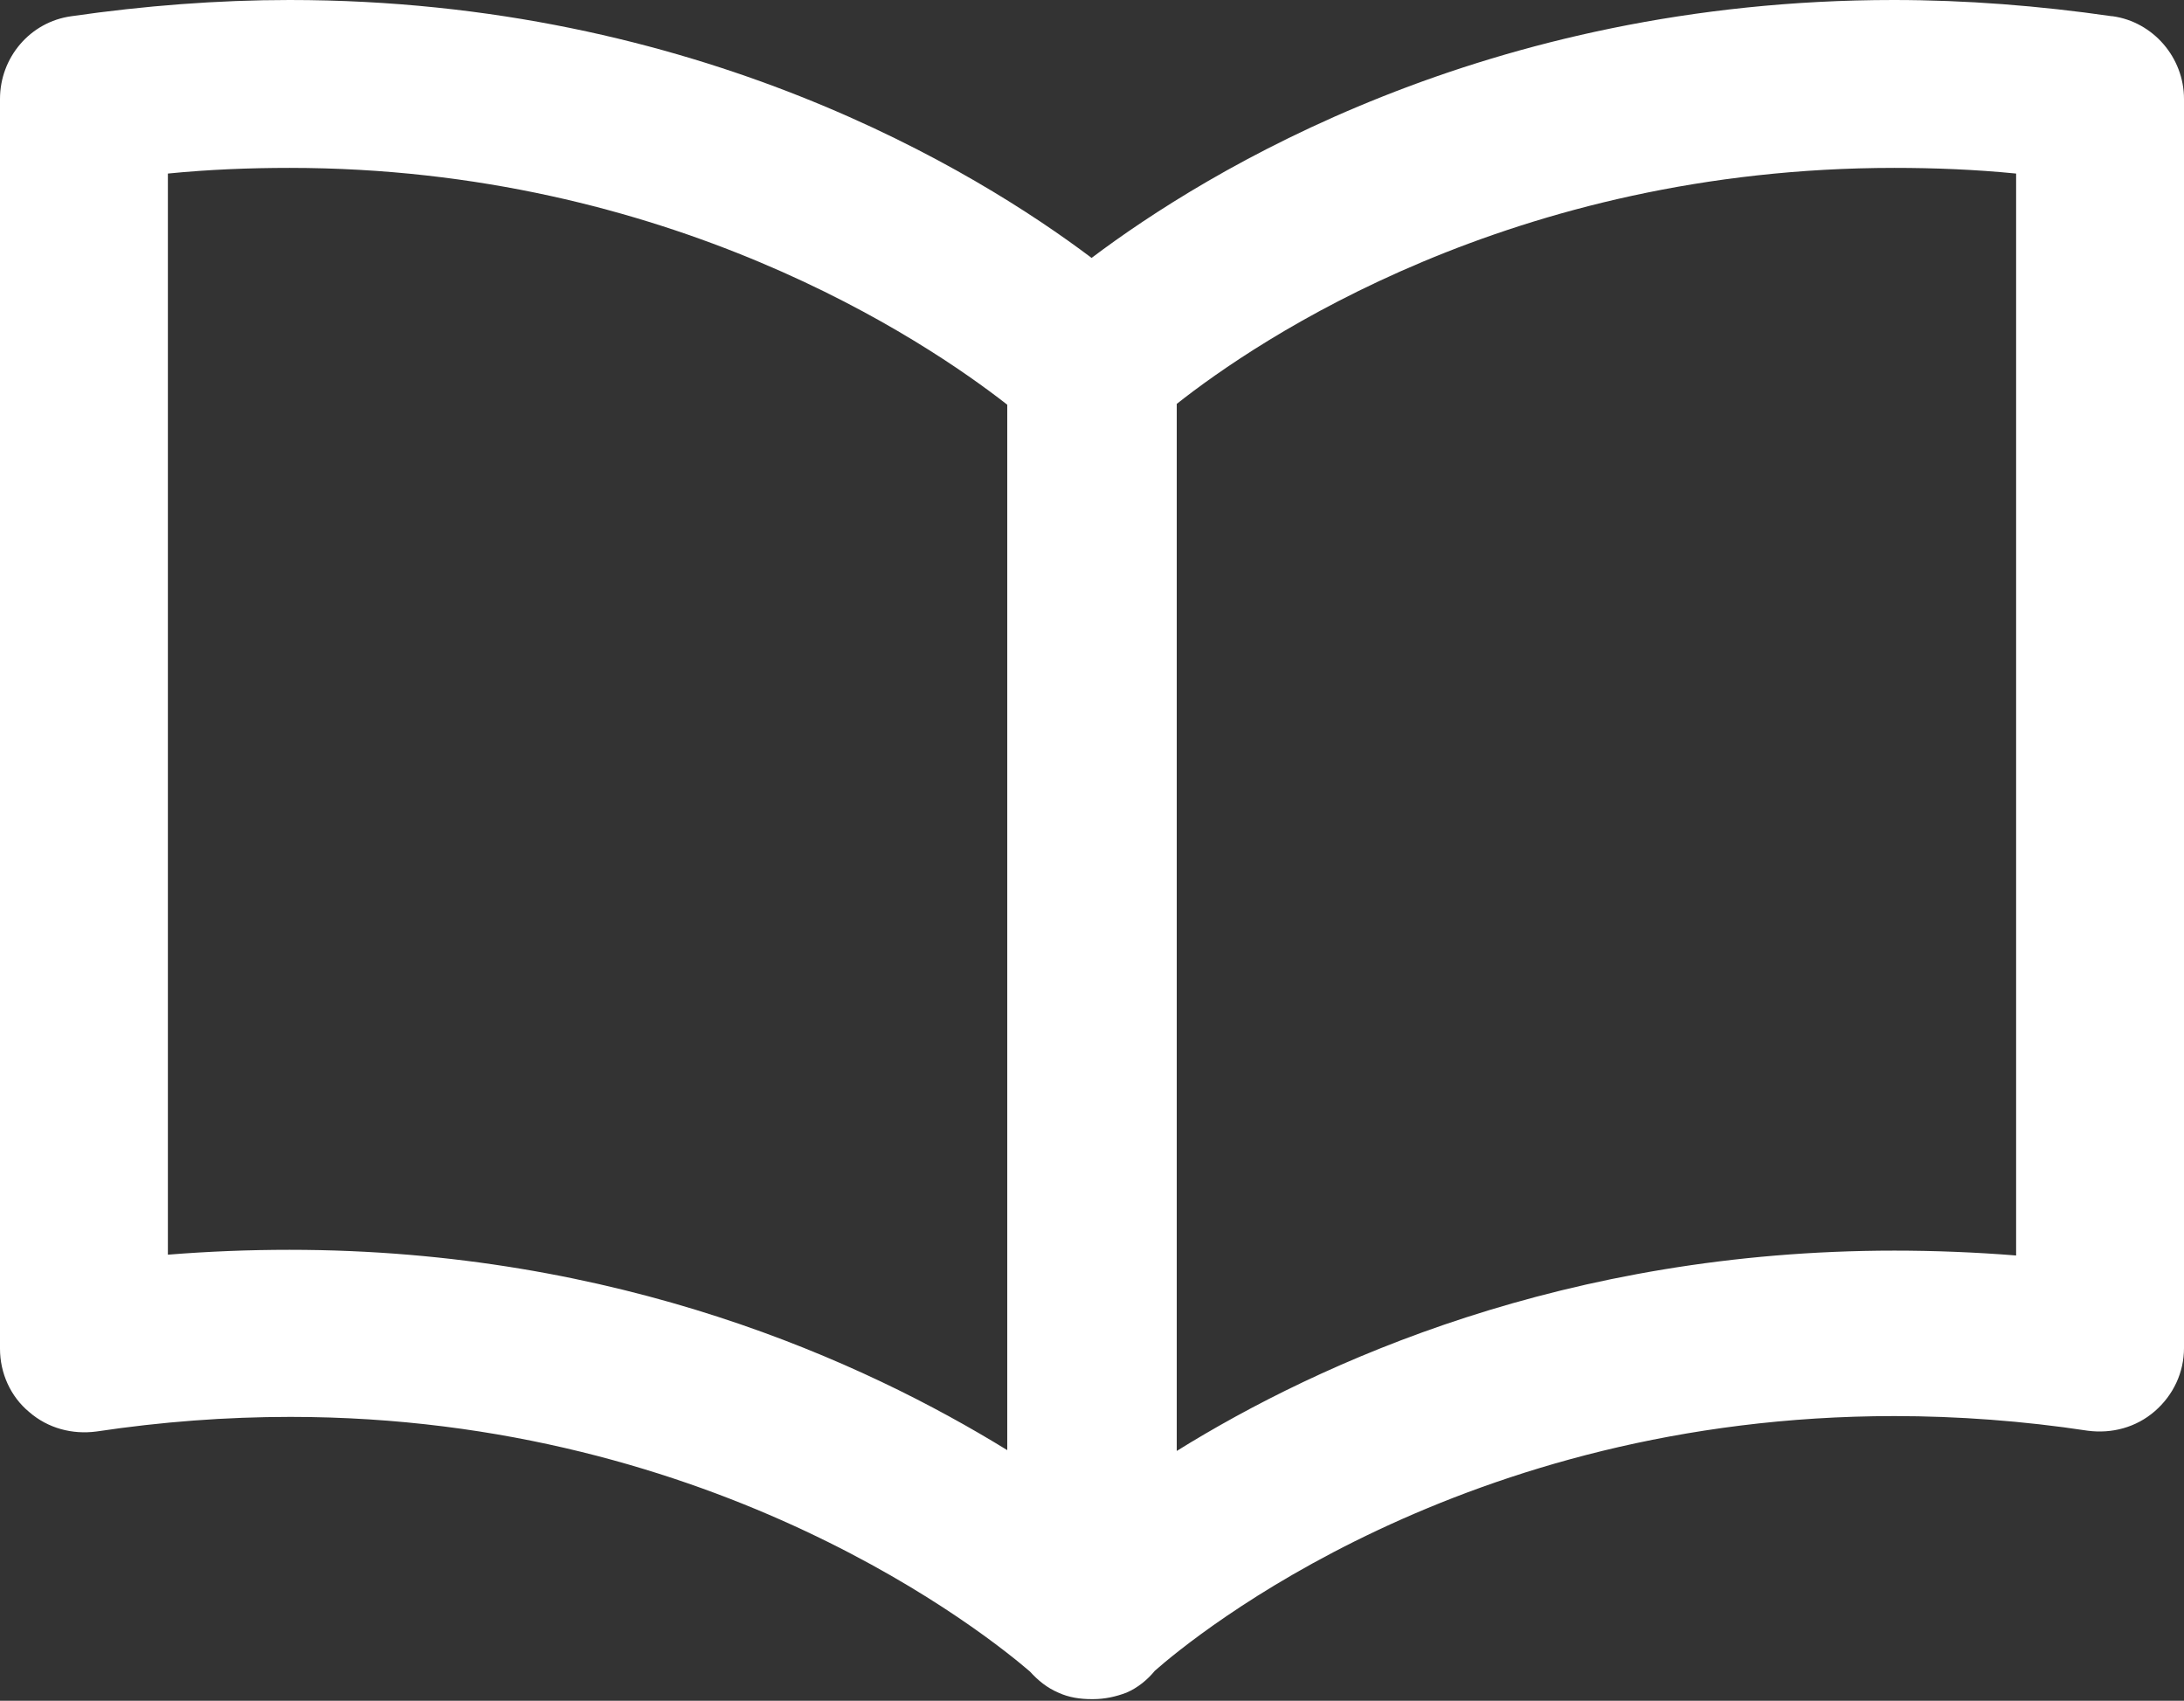
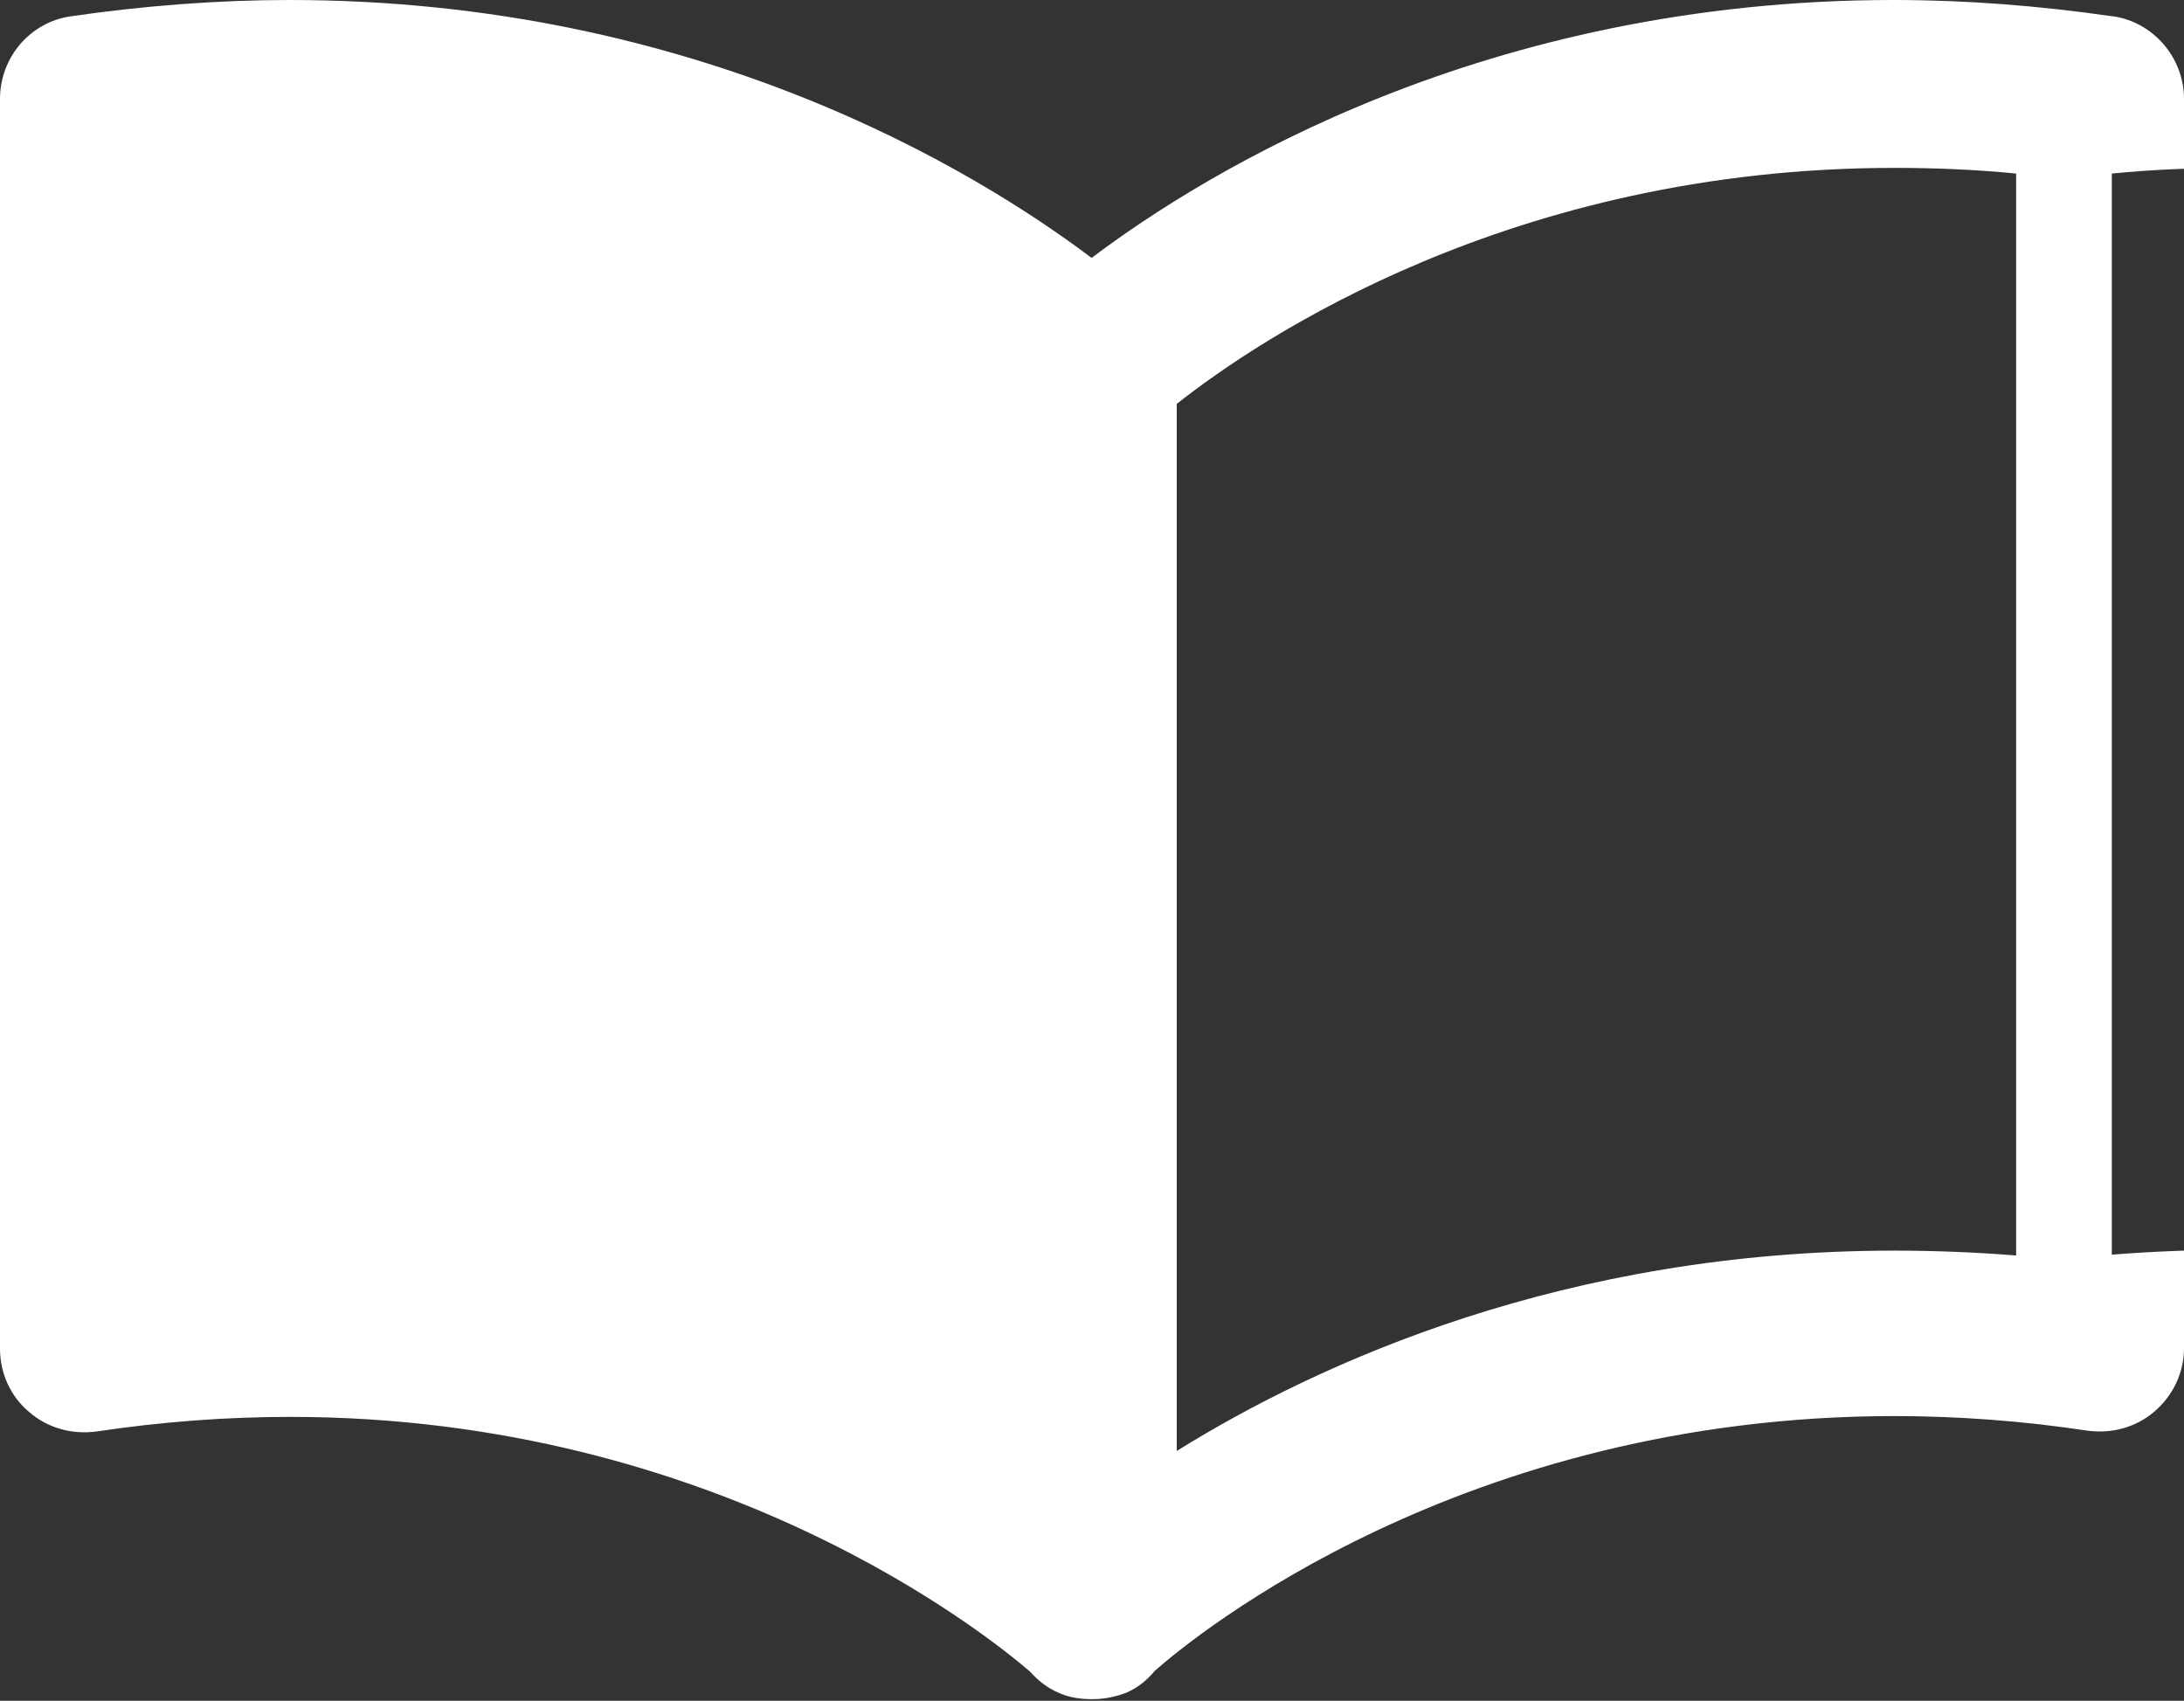
<svg xmlns="http://www.w3.org/2000/svg" id="_レイヤー_2" data-name="レイヤー 2" viewBox="0 0 26.93 20.97">
  <rect x="0" y="0" width="26.93" height="20.97" fill="#333333" stroke="none" />
  <defs>
    <style>
      .cls-1 {
        fill: #fff;
      }
    </style>
  </defs>
  <g id="_変更箇所" data-name="変更箇所">
-     <path class="cls-1" d="M26.04.2c-.9-.13-1.8-.2-2.69-.2-5.03,0-8.47,2.11-9.89,3.18C12.04,2.11,8.6,0,3.57,0c-.88,0-1.79.07-2.69.2-.51.07-.88.51-.88,1.02v15.41c0,.3.13.59.36.78.23.2.53.28.83.24.8-.12,1.6-.18,2.39-.18,5.28,0,8.62,2.71,9.12,3.14.1.11.21.2.35.26.13.06.27.08.41.08,0,0,0,0,.01,0s0,0,.01,0c.14,0,.28-.03.41-.08.14-.06.26-.16.35-.27.5-.44,3.8-3.14,9.12-3.14.78,0,1.59.06,2.38.18.3.04.6-.04.83-.24.23-.2.36-.48.36-.78V1.22c0-.51-.38-.95-.88-1.02ZM2.07,15.48V2.14c.5-.05,1.01-.07,1.5-.07,4.68,0,7.84,2.13,8.85,2.92v12.89c-1.77-1.09-4.79-2.47-8.85-2.47-.5,0-1,.02-1.5.06ZM24.86,15.48c-.5-.04-1.01-.06-1.5-.06-4.05,0-7.08,1.37-8.85,2.47V4.98c1-.79,4.13-2.91,8.85-2.91.49,0,1,.02,1.5.07v13.34Z" />
+     <path class="cls-1" d="M26.04.2c-.9-.13-1.8-.2-2.69-.2-5.03,0-8.47,2.11-9.89,3.18C12.04,2.11,8.6,0,3.57,0c-.88,0-1.79.07-2.69.2-.51.07-.88.51-.88,1.02v15.41c0,.3.13.59.36.78.23.2.53.28.83.24.8-.12,1.6-.18,2.39-.18,5.28,0,8.62,2.71,9.12,3.14.1.11.21.2.35.26.13.06.27.08.41.08,0,0,0,0,.01,0s0,0,.01,0c.14,0,.28-.03.41-.08.14-.06.26-.16.35-.27.5-.44,3.8-3.14,9.12-3.14.78,0,1.59.06,2.38.18.3.04.6-.04.83-.24.23-.2.36-.48.36-.78V1.22c0-.51-.38-.95-.88-1.02ZV2.14c.5-.05,1.01-.07,1.5-.07,4.68,0,7.84,2.13,8.85,2.92v12.89c-1.77-1.09-4.79-2.47-8.85-2.47-.5,0-1,.02-1.5.06ZM24.86,15.48c-.5-.04-1.01-.06-1.5-.06-4.05,0-7.08,1.37-8.85,2.47V4.98c1-.79,4.13-2.91,8.85-2.91.49,0,1,.02,1.5.07v13.34Z" />
  </g>
</svg>